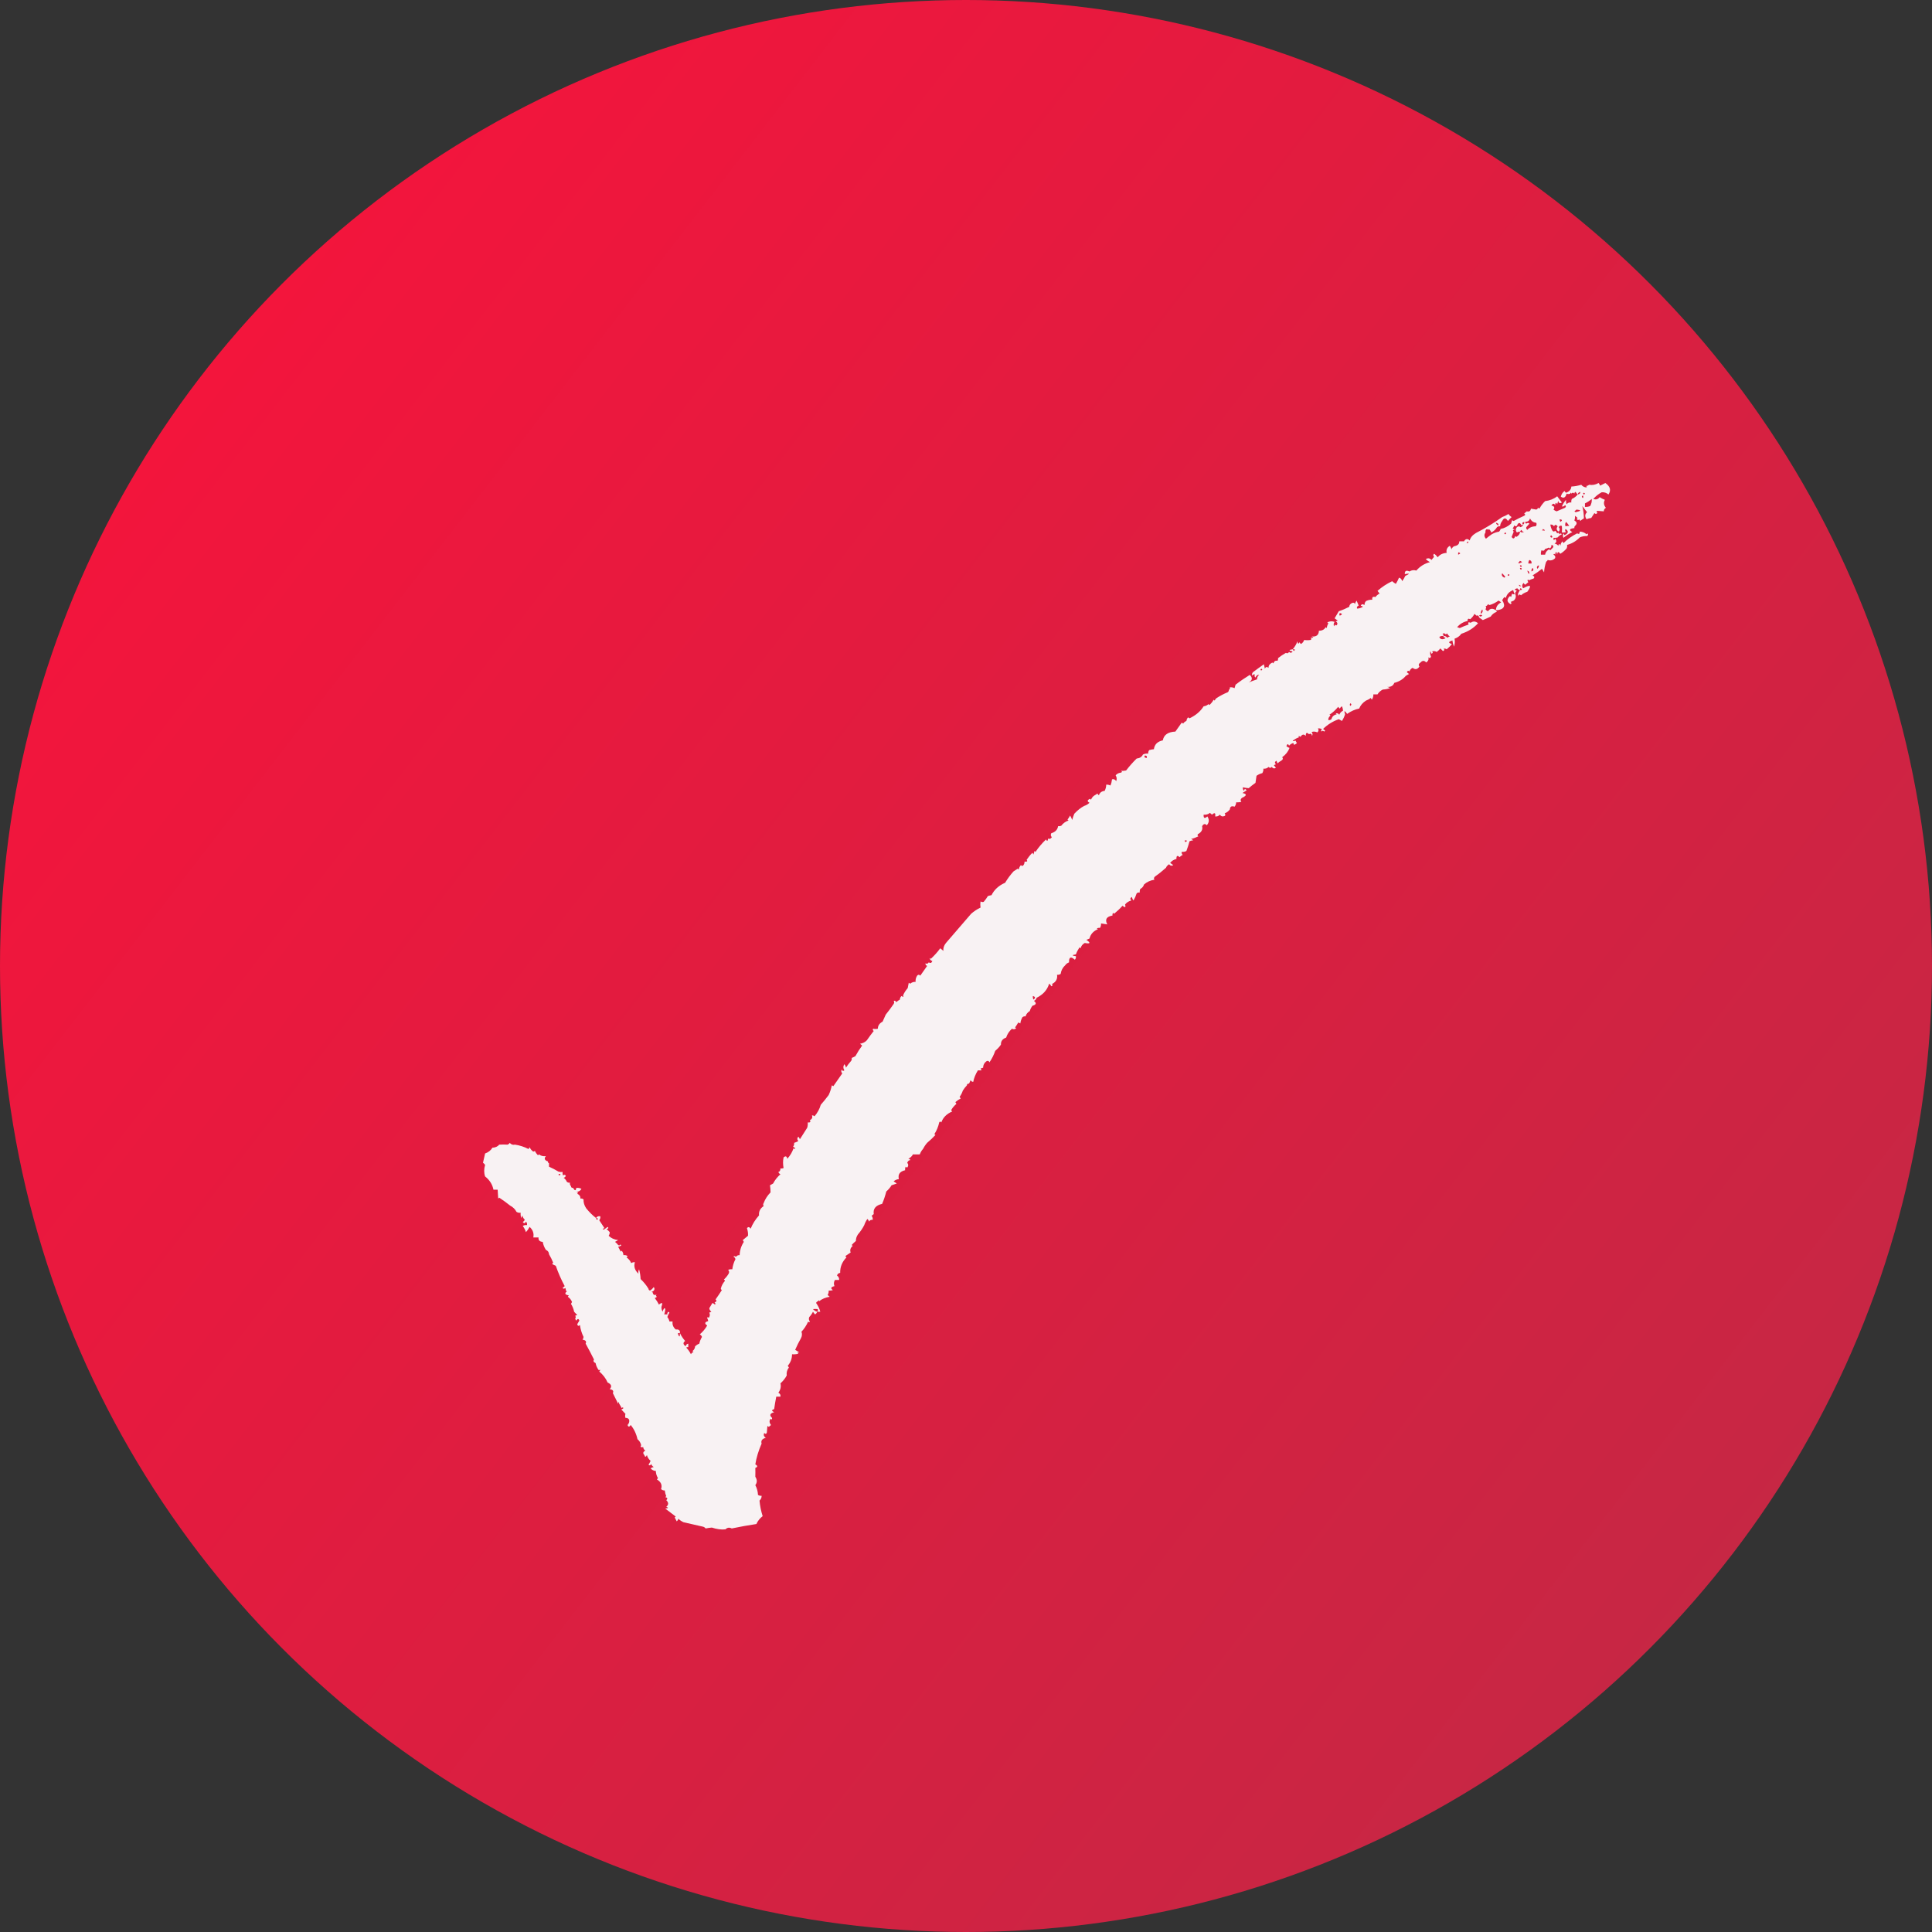
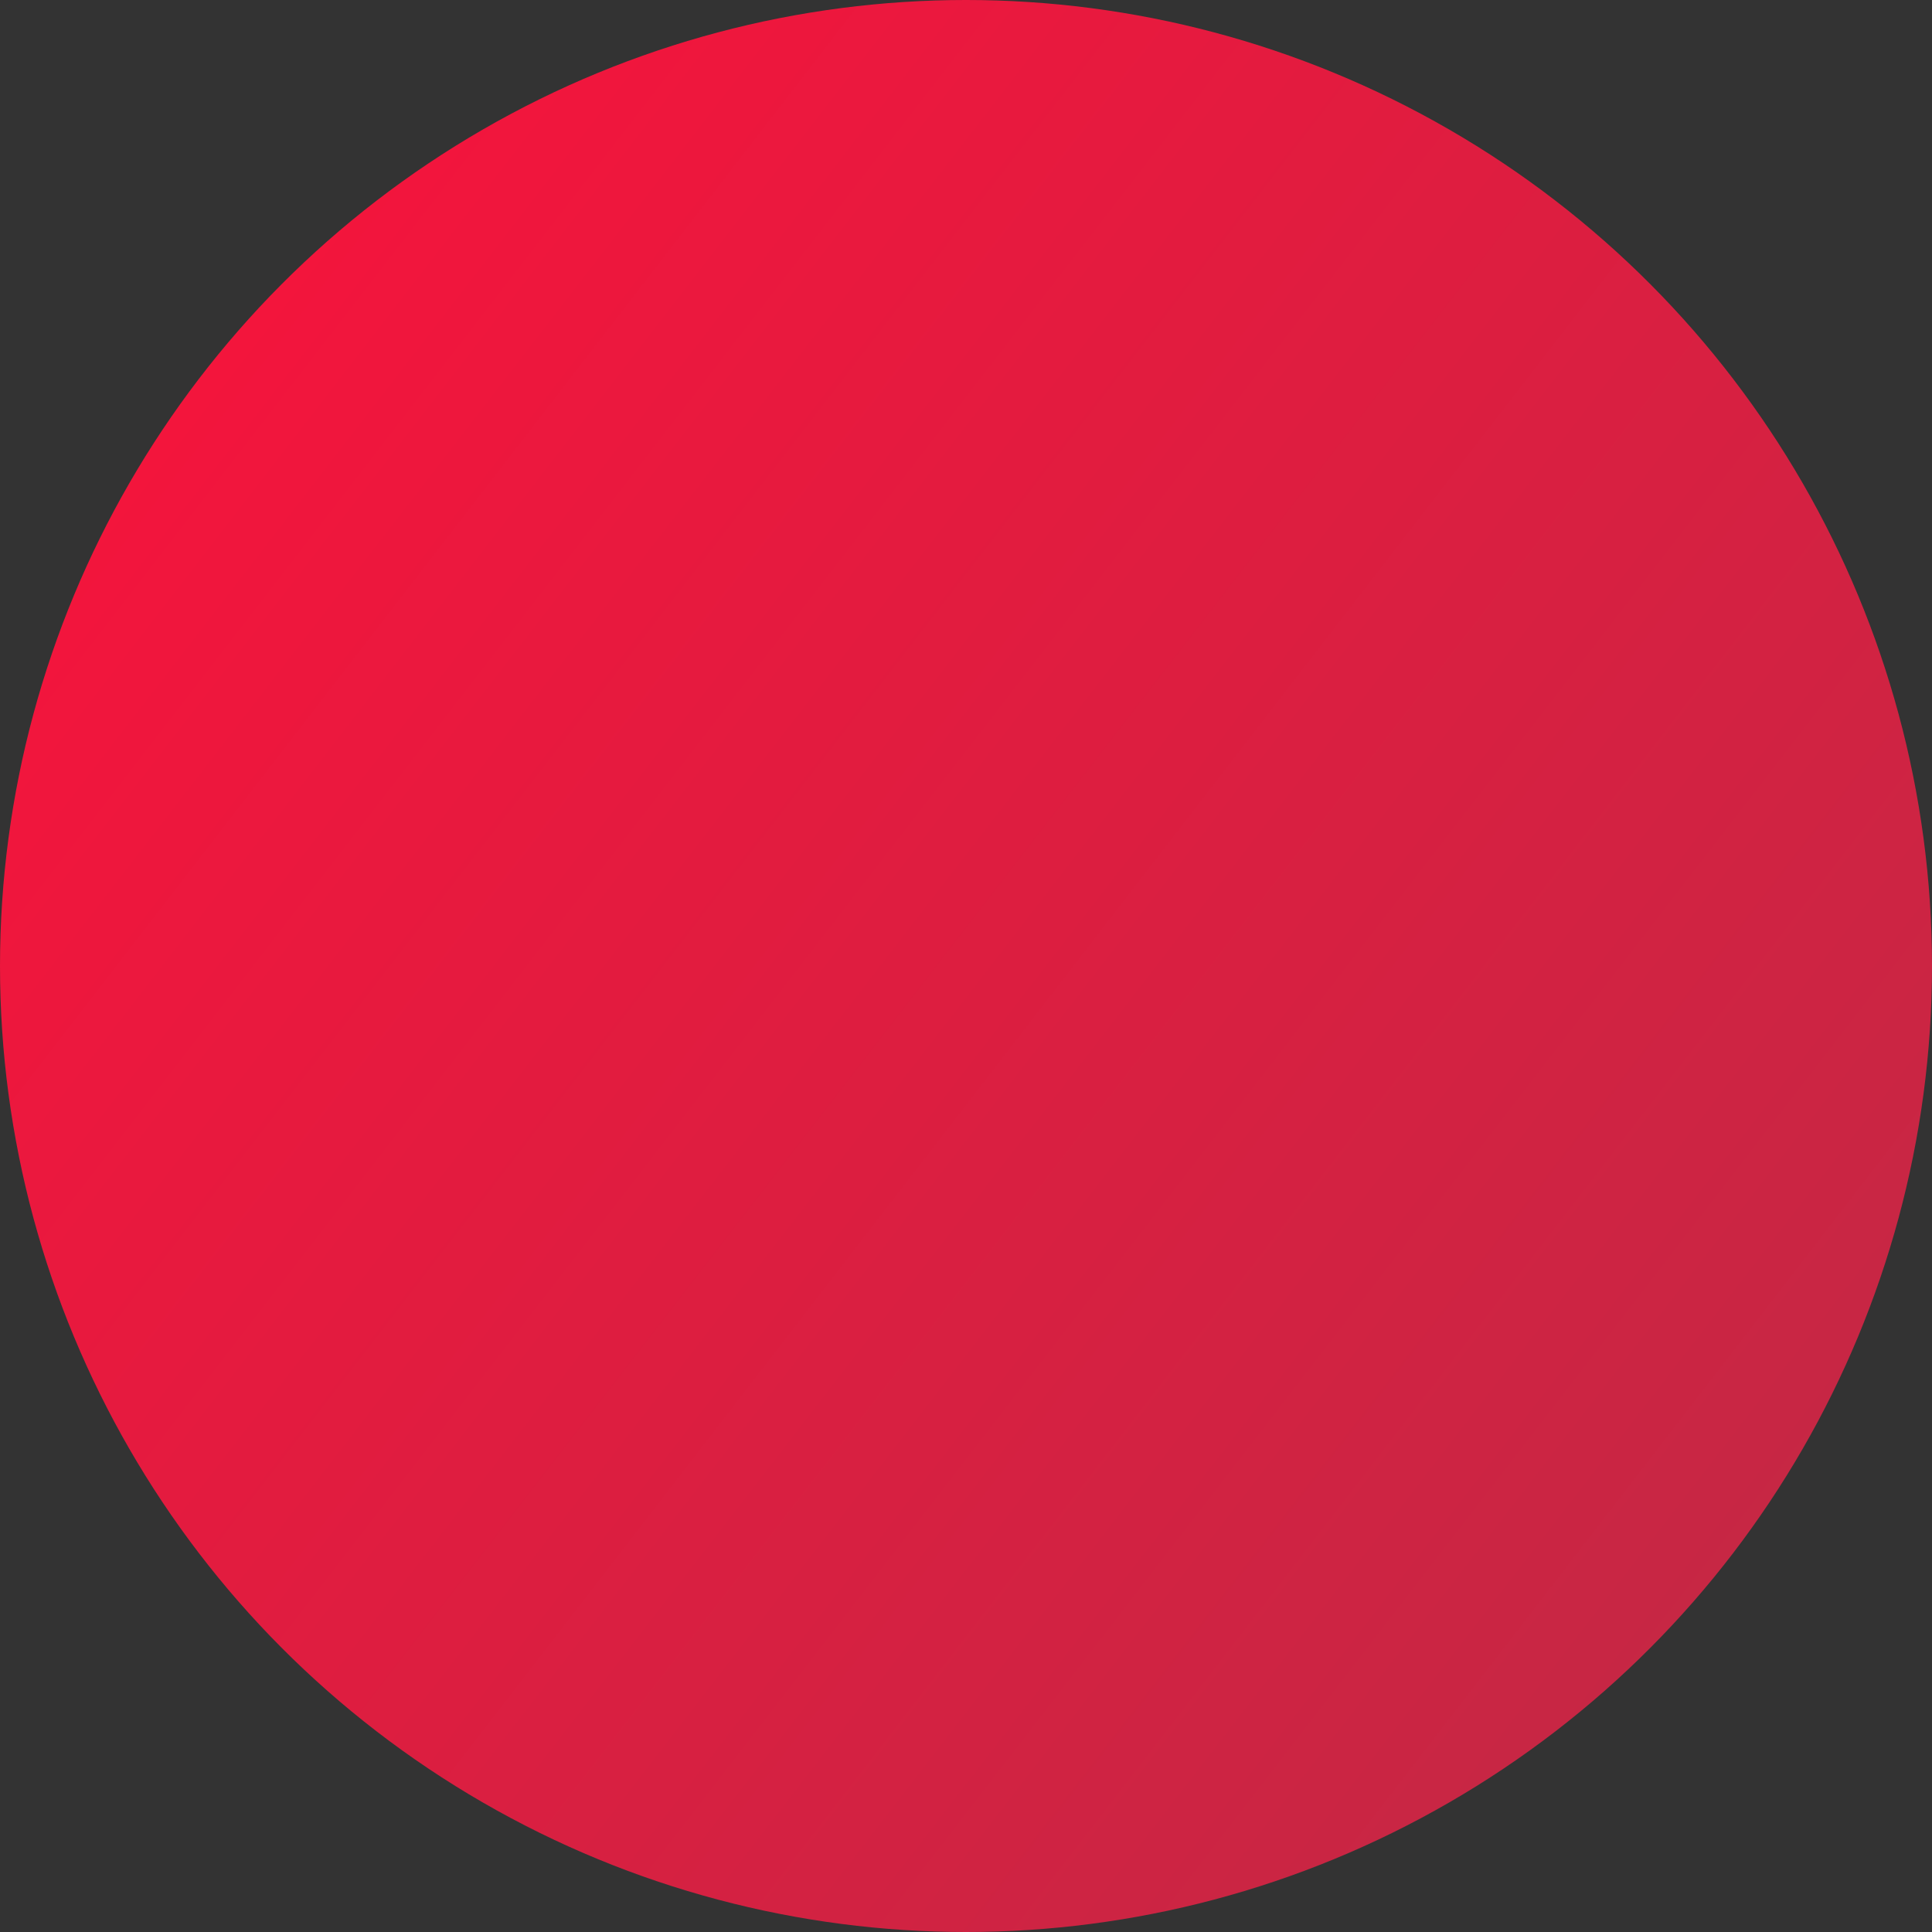
<svg xmlns="http://www.w3.org/2000/svg" width="24" height="24" viewBox="0 0 24 24" fill="none">
  <rect x="0" y="0" width="24" height="24" fill="#333333" stroke="none" />
  <circle cx="12" cy="12" r="12" fill="url(#paint0_linear_229_2813)" />
-   <path fill-rule="evenodd" clip-rule="evenodd" d="M19.572 6.527C19.56 6.535 19.555 6.546 19.558 6.56C19.495 6.567 19.486 6.583 19.532 6.61C19.492 6.629 19.455 6.653 19.422 6.681C19.413 6.663 19.413 6.645 19.422 6.626C19.426 6.634 19.431 6.641 19.435 6.648C19.485 6.625 19.489 6.599 19.448 6.571C19.439 6.585 19.441 6.598 19.454 6.61C19.438 6.615 19.42 6.617 19.402 6.615C19.405 6.586 19.405 6.558 19.402 6.533C19.383 6.526 19.37 6.532 19.363 6.549C19.379 6.568 19.379 6.586 19.363 6.604C19.334 6.587 19.33 6.565 19.35 6.538C19.33 6.514 19.315 6.514 19.305 6.538C19.296 6.522 19.28 6.515 19.259 6.516C19.262 6.543 19.271 6.569 19.285 6.593C19.297 6.606 19.308 6.606 19.318 6.593C19.33 6.602 19.338 6.613 19.344 6.626C19.357 6.614 19.366 6.617 19.37 6.637C19.381 6.624 19.392 6.624 19.402 6.637C19.381 6.646 19.363 6.659 19.35 6.676C19.334 6.681 19.316 6.683 19.298 6.681C19.297 6.715 19.304 6.719 19.318 6.692C19.34 6.716 19.338 6.737 19.311 6.753C19.332 6.756 19.347 6.765 19.357 6.78C19.366 6.751 19.374 6.751 19.383 6.78C19.386 6.759 19.394 6.741 19.409 6.725C19.413 6.733 19.418 6.74 19.422 6.747C19.47 6.699 19.526 6.659 19.591 6.626C19.615 6.638 19.625 6.631 19.624 6.604C19.657 6.605 19.686 6.616 19.708 6.637C19.712 6.634 19.717 6.63 19.721 6.626C19.731 6.639 19.729 6.65 19.715 6.659C19.683 6.658 19.653 6.663 19.624 6.676C19.581 6.721 19.529 6.752 19.467 6.769C19.47 6.784 19.467 6.799 19.461 6.813C19.439 6.839 19.413 6.861 19.383 6.879C19.36 6.849 19.347 6.852 19.344 6.89C19.335 6.846 19.326 6.846 19.318 6.89C19.309 6.877 19.303 6.877 19.298 6.89C19.318 6.901 19.325 6.916 19.318 6.934C19.292 6.96 19.262 6.968 19.227 6.956C19.223 6.965 19.216 6.972 19.207 6.978C19.192 7.023 19.183 7.067 19.181 7.11C19.172 7.095 19.164 7.08 19.155 7.066C19.118 7.096 19.079 7.123 19.038 7.148C19.061 7.159 19.065 7.172 19.051 7.187C19.031 7.193 19.011 7.2 18.992 7.209C18.988 7.205 18.984 7.201 18.98 7.198C18.973 7.209 18.975 7.22 18.986 7.231C18.973 7.242 18.96 7.253 18.947 7.264C18.938 7.258 18.931 7.25 18.927 7.242C18.906 7.262 18.904 7.284 18.921 7.308C19.014 7.257 19.031 7.271 18.973 7.351C18.942 7.361 18.916 7.375 18.895 7.395C18.878 7.38 18.866 7.384 18.862 7.406C18.86 7.397 18.858 7.388 18.856 7.379C18.863 7.361 18.872 7.345 18.882 7.33C18.865 7.326 18.854 7.319 18.849 7.308C18.811 7.316 18.809 7.327 18.843 7.34C18.821 7.354 18.817 7.375 18.83 7.401C18.831 7.425 18.823 7.445 18.804 7.461C18.791 7.467 18.778 7.472 18.765 7.478C18.78 7.488 18.78 7.497 18.765 7.505C18.722 7.481 18.716 7.452 18.745 7.417C18.754 7.403 18.763 7.403 18.771 7.417C18.776 7.403 18.78 7.388 18.784 7.373C18.794 7.384 18.805 7.386 18.817 7.379C18.807 7.364 18.801 7.347 18.797 7.33C18.747 7.35 18.717 7.383 18.706 7.428C18.701 7.423 18.694 7.42 18.687 7.417C18.677 7.43 18.668 7.443 18.661 7.456C18.709 7.531 18.683 7.573 18.583 7.582C18.584 7.589 18.588 7.594 18.596 7.599C18.561 7.611 18.535 7.632 18.518 7.659C18.486 7.675 18.453 7.689 18.42 7.703C18.405 7.692 18.39 7.681 18.374 7.67C18.37 7.648 18.359 7.641 18.342 7.648C18.333 7.641 18.325 7.633 18.316 7.626C18.304 7.651 18.286 7.673 18.264 7.692C18.24 7.68 18.229 7.687 18.231 7.714C18.178 7.725 18.135 7.751 18.101 7.791C18.112 7.795 18.123 7.798 18.134 7.802C18.169 7.785 18.206 7.771 18.244 7.758C18.231 7.732 18.24 7.725 18.27 7.736C18.299 7.714 18.33 7.716 18.361 7.742C18.307 7.802 18.238 7.846 18.153 7.873C18.133 7.902 18.105 7.922 18.069 7.934C18.075 7.967 18.073 8 18.062 8.033C18.052 8.008 18.045 7.982 18.043 7.956C17.99 7.972 17.988 7.986 18.036 8C18.018 8.024 17.996 8.046 17.971 8.066C17.959 8.057 17.946 8.055 17.932 8.06C17.947 8.07 17.945 8.079 17.925 8.088C17.915 8.077 17.904 8.066 17.893 8.055C17.88 8.071 17.865 8.086 17.847 8.099C17.829 8.087 17.81 8.085 17.789 8.093C17.804 8.103 17.802 8.112 17.782 8.121C17.778 8.11 17.774 8.099 17.769 8.088C17.763 8.11 17.765 8.132 17.776 8.154C17.772 8.176 17.761 8.18 17.743 8.165C17.751 8.189 17.743 8.211 17.717 8.23C17.694 8.203 17.67 8.203 17.646 8.23C17.623 8.245 17.618 8.261 17.633 8.28C17.608 8.316 17.58 8.322 17.548 8.296C17.528 8.306 17.515 8.321 17.509 8.34C17.494 8.328 17.484 8.332 17.477 8.351C17.485 8.359 17.494 8.366 17.503 8.373C17.488 8.381 17.475 8.388 17.464 8.395C17.429 8.438 17.381 8.467 17.32 8.483C17.307 8.52 17.276 8.536 17.229 8.533C17.244 8.535 17.257 8.541 17.268 8.549C17.239 8.558 17.209 8.564 17.177 8.566C17.148 8.581 17.126 8.601 17.112 8.626C17.095 8.626 17.078 8.626 17.06 8.626C17.062 8.65 17.055 8.672 17.041 8.692C17.036 8.685 17.032 8.677 17.028 8.67C17.011 8.684 16.991 8.695 16.969 8.703C16.929 8.728 16.901 8.761 16.884 8.802C16.833 8.812 16.783 8.834 16.735 8.868C16.701 8.823 16.693 8.824 16.709 8.873C16.7 8.902 16.687 8.93 16.67 8.956C16.657 8.948 16.644 8.941 16.631 8.934C16.555 8.961 16.49 9.002 16.436 9.055C16.444 9.062 16.453 9.069 16.462 9.077C16.457 9.08 16.453 9.084 16.449 9.088C16.436 9.075 16.426 9.075 16.416 9.088C16.408 9.077 16.41 9.068 16.423 9.06C16.406 9.049 16.389 9.046 16.371 9.049C16.384 9.066 16.382 9.082 16.364 9.098C16.342 9.087 16.318 9.085 16.293 9.093C16.306 9.108 16.308 9.125 16.299 9.142C16.295 9.116 16.282 9.109 16.26 9.12C16.233 9.094 16.22 9.101 16.221 9.142C16.197 9.117 16.175 9.121 16.156 9.153C16.132 9.139 16.125 9.141 16.136 9.159C16.107 9.169 16.081 9.184 16.058 9.203C16.071 9.21 16.081 9.208 16.091 9.197C16.097 9.209 16.104 9.22 16.11 9.23C16.101 9.242 16.088 9.249 16.071 9.252C16.073 9.244 16.071 9.237 16.065 9.23C16.043 9.237 16.026 9.248 16.013 9.263C16.002 9.237 15.991 9.239 15.98 9.269C15.991 9.279 16.004 9.286 16.019 9.291C16.002 9.336 15.972 9.375 15.928 9.406C15.941 9.422 15.937 9.437 15.915 9.45C15.898 9.459 15.883 9.47 15.87 9.483C15.865 9.472 15.861 9.461 15.857 9.45C15.834 9.463 15.832 9.477 15.85 9.494C15.841 9.498 15.833 9.501 15.824 9.505C15.833 9.516 15.841 9.527 15.85 9.538C15.83 9.55 15.813 9.547 15.798 9.527C15.785 9.542 15.772 9.542 15.759 9.527C15.742 9.544 15.72 9.551 15.694 9.549C15.696 9.568 15.691 9.587 15.681 9.604C15.654 9.611 15.63 9.622 15.609 9.637C15.605 9.666 15.601 9.695 15.596 9.725C15.566 9.746 15.538 9.768 15.512 9.791C15.487 9.789 15.463 9.786 15.44 9.78C15.436 9.795 15.441 9.81 15.453 9.824C15.459 9.797 15.47 9.795 15.486 9.818C15.468 9.829 15.451 9.84 15.434 9.851C15.492 9.863 15.49 9.883 15.427 9.912C15.409 9.928 15.407 9.944 15.421 9.961C15.399 9.966 15.378 9.968 15.356 9.967C15.356 9.986 15.349 10.005 15.336 10.021C15.3 10.008 15.28 10.019 15.278 10.054C15.263 10.076 15.241 10.093 15.213 10.104C15.23 10.127 15.221 10.14 15.187 10.142C15.171 10.139 15.161 10.132 15.154 10.12C15.139 10.137 15.12 10.145 15.095 10.142C15.103 10.098 15.089 10.09 15.056 10.12C15.048 10.113 15.039 10.106 15.03 10.098C15.009 10.116 14.983 10.123 14.952 10.12C14.949 10.165 14.965 10.172 14.998 10.142C15.024 10.18 15.022 10.217 14.991 10.252C14.971 10.229 14.952 10.232 14.933 10.263C14.943 10.305 14.926 10.338 14.881 10.362C14.873 10.373 14.875 10.382 14.887 10.389C14.858 10.403 14.828 10.415 14.796 10.422C14.807 10.426 14.815 10.431 14.822 10.439C14.809 10.44 14.793 10.443 14.777 10.45C14.766 10.491 14.753 10.531 14.738 10.571C14.72 10.581 14.7 10.584 14.679 10.582C14.677 10.596 14.681 10.609 14.692 10.62C14.677 10.627 14.664 10.636 14.653 10.648C14.626 10.622 14.613 10.63 14.614 10.67C14.582 10.678 14.556 10.694 14.536 10.719C14.549 10.728 14.562 10.738 14.575 10.747C14.555 10.759 14.537 10.755 14.523 10.736C14.504 10.748 14.491 10.762 14.484 10.78C14.441 10.818 14.396 10.855 14.347 10.889C14.333 10.903 14.331 10.916 14.341 10.928C14.29 10.936 14.246 10.956 14.211 10.988C14.204 11.012 14.189 11.03 14.165 11.043C14.159 11.057 14.156 11.072 14.159 11.087C14.143 11.085 14.13 11.088 14.12 11.098C14.11 11.129 14.097 11.158 14.081 11.186C14.07 11.174 14.064 11.159 14.061 11.142C14.038 11.155 14.036 11.169 14.054 11.186C14.021 11.195 13.995 11.211 13.976 11.236C13.988 11.273 13.977 11.279 13.944 11.252C13.913 11.287 13.878 11.32 13.84 11.351C13.835 11.347 13.831 11.344 13.827 11.34C13.82 11.35 13.818 11.361 13.82 11.373C13.745 11.386 13.723 11.422 13.755 11.483C13.729 11.479 13.703 11.476 13.677 11.472C13.679 11.492 13.675 11.51 13.664 11.527C13.65 11.525 13.637 11.527 13.625 11.532C13.629 11.536 13.634 11.54 13.638 11.543C13.581 11.567 13.547 11.606 13.534 11.659C13.521 11.664 13.508 11.67 13.495 11.675C13.552 11.714 13.545 11.727 13.475 11.714C13.447 11.73 13.43 11.752 13.423 11.78C13.419 11.776 13.415 11.772 13.41 11.768C13.391 11.797 13.376 11.826 13.365 11.856C13.313 11.864 13.313 11.871 13.365 11.878C13.368 11.895 13.364 11.909 13.352 11.922C13.302 11.878 13.278 11.889 13.28 11.955C13.26 11.963 13.245 11.973 13.235 11.988C13.201 12.019 13.182 12.055 13.176 12.098C13.163 12.107 13.148 12.111 13.131 12.109C13.139 12.16 13.118 12.199 13.066 12.225C13.081 12.235 13.078 12.244 13.059 12.252C13.054 12.239 13.045 12.228 13.033 12.219C13.01 12.297 12.958 12.355 12.877 12.395C12.873 12.412 12.862 12.425 12.844 12.433C12.879 12.461 12.873 12.481 12.825 12.494C12.81 12.515 12.799 12.537 12.792 12.56C12.765 12.576 12.747 12.598 12.74 12.626C12.725 12.623 12.712 12.627 12.701 12.636C12.687 12.661 12.678 12.687 12.675 12.713C12.667 12.71 12.658 12.706 12.649 12.702C12.637 12.723 12.624 12.743 12.61 12.763C12.614 12.767 12.619 12.77 12.623 12.774C12.605 12.788 12.588 12.79 12.571 12.779C12.536 12.811 12.512 12.847 12.499 12.889C12.454 12.905 12.432 12.934 12.434 12.977C12.414 13.006 12.39 13.031 12.363 13.054C12.346 13.104 12.322 13.152 12.291 13.197C12.286 13.181 12.275 13.175 12.259 13.18C12.228 13.201 12.213 13.229 12.213 13.263C12.201 13.268 12.191 13.271 12.181 13.274C12.185 13.281 12.189 13.288 12.194 13.296C12.177 13.297 12.162 13.297 12.148 13.296C12.118 13.344 12.099 13.392 12.09 13.439C12.073 13.438 12.063 13.431 12.057 13.417C12.052 13.432 12.045 13.447 12.038 13.461C12.02 13.461 12.011 13.468 12.011 13.483C11.992 13.503 11.975 13.524 11.96 13.549C11.952 13.575 11.939 13.601 11.921 13.625C11.925 13.633 11.929 13.64 11.934 13.647C11.909 13.659 11.887 13.674 11.868 13.691C11.873 13.699 11.877 13.706 11.881 13.713C11.854 13.735 11.832 13.761 11.816 13.79C11.819 13.797 11.823 13.802 11.829 13.807C11.761 13.836 11.715 13.881 11.693 13.944C11.684 13.929 11.675 13.929 11.667 13.944C11.656 13.994 11.637 14.042 11.608 14.087C11.61 14.094 11.614 14.097 11.621 14.098C11.59 14.132 11.555 14.165 11.517 14.197C11.496 14.221 11.479 14.247 11.465 14.274C11.448 14.293 11.435 14.315 11.426 14.34C11.398 14.341 11.37 14.341 11.341 14.34C11.329 14.363 11.309 14.382 11.283 14.395C11.295 14.394 11.304 14.4 11.309 14.411C11.292 14.411 11.279 14.422 11.27 14.444C11.286 14.464 11.286 14.484 11.27 14.504C11.262 14.502 11.256 14.498 11.25 14.493C11.244 14.508 11.242 14.522 11.244 14.537C11.178 14.552 11.152 14.589 11.166 14.647C11.141 14.65 11.119 14.659 11.101 14.675C11.114 14.684 11.127 14.693 11.14 14.702C11.118 14.71 11.096 14.717 11.075 14.724C11.058 14.753 11.036 14.778 11.01 14.801C10.996 14.855 10.979 14.907 10.958 14.955C10.879 14.973 10.844 15.015 10.854 15.081C10.845 15.089 10.836 15.096 10.828 15.103C10.839 15.118 10.843 15.135 10.841 15.153C10.819 15.151 10.804 15.159 10.795 15.175C10.792 15.162 10.785 15.151 10.775 15.142C10.758 15.166 10.745 15.192 10.736 15.219C10.716 15.258 10.69 15.297 10.658 15.334C10.64 15.36 10.632 15.387 10.632 15.416C10.614 15.431 10.596 15.447 10.58 15.466C10.585 15.469 10.589 15.473 10.593 15.477C10.564 15.501 10.556 15.528 10.567 15.559C10.546 15.574 10.524 15.589 10.502 15.603C10.505 15.61 10.509 15.615 10.515 15.62C10.461 15.675 10.435 15.739 10.437 15.812C10.416 15.815 10.403 15.826 10.398 15.845C10.418 15.86 10.426 15.878 10.424 15.9C10.407 15.9 10.389 15.9 10.372 15.9C10.357 15.925 10.355 15.951 10.366 15.977C10.321 15.987 10.315 16.004 10.346 16.026C10.329 16.032 10.312 16.033 10.294 16.032C10.296 16.051 10.291 16.069 10.281 16.087C10.29 16.094 10.298 16.101 10.307 16.109C10.256 16.117 10.213 16.135 10.177 16.163C10.172 16.149 10.168 16.149 10.164 16.163C10.151 16.167 10.142 16.174 10.138 16.186C10.162 16.22 10.18 16.256 10.19 16.295C10.177 16.295 10.164 16.295 10.151 16.295C10.147 16.309 10.139 16.32 10.125 16.328C10.116 16.319 10.108 16.308 10.099 16.295C10.087 16.319 10.072 16.341 10.053 16.361C10.045 16.38 10.047 16.399 10.06 16.416C10.055 16.429 10.049 16.429 10.04 16.416C10.016 16.468 9.988 16.51 9.956 16.543C9.966 16.569 9.964 16.597 9.949 16.625C9.923 16.671 9.899 16.719 9.878 16.768C9.896 16.779 9.913 16.79 9.93 16.801C9.905 16.8 9.901 16.805 9.917 16.817C9.891 16.823 9.865 16.825 9.839 16.823C9.839 16.876 9.822 16.924 9.786 16.966C9.791 16.973 9.795 16.98 9.8 16.988C9.777 17.017 9.768 17.05 9.773 17.087C9.755 17.121 9.729 17.154 9.695 17.185C9.705 17.226 9.696 17.264 9.669 17.301C9.69 17.312 9.699 17.329 9.695 17.35C9.678 17.35 9.661 17.35 9.643 17.35C9.633 17.401 9.624 17.453 9.617 17.504C9.583 17.515 9.583 17.527 9.617 17.543C9.564 17.557 9.555 17.581 9.591 17.614C9.592 17.634 9.585 17.638 9.572 17.625C9.554 17.649 9.556 17.675 9.578 17.702C9.569 17.709 9.56 17.717 9.552 17.724C9.544 17.723 9.538 17.719 9.533 17.713C9.531 17.742 9.529 17.769 9.526 17.795C9.52 17.815 9.509 17.817 9.494 17.801C9.482 17.825 9.489 17.846 9.513 17.861C9.467 17.873 9.45 17.897 9.461 17.933C9.422 18.021 9.396 18.108 9.383 18.191C9.414 18.208 9.414 18.223 9.383 18.235C9.384 18.271 9.384 18.307 9.383 18.345C9.407 18.382 9.407 18.416 9.383 18.449C9.403 18.487 9.414 18.527 9.416 18.57C9.429 18.579 9.444 18.583 9.461 18.581C9.462 18.604 9.453 18.624 9.435 18.641C9.441 18.708 9.454 18.772 9.474 18.834C9.439 18.861 9.413 18.894 9.396 18.932C9.299 18.946 9.197 18.965 9.09 18.987C9.061 18.972 9.035 18.975 9.012 18.998C8.96 19.004 8.903 18.996 8.843 18.976C8.817 18.978 8.791 18.982 8.765 18.987C8.758 18.976 8.747 18.969 8.733 18.965C8.653 18.947 8.573 18.928 8.492 18.91C8.467 18.899 8.445 18.884 8.427 18.866C8.424 18.879 8.417 18.89 8.407 18.899C8.398 18.883 8.389 18.867 8.381 18.85C8.386 18.846 8.39 18.843 8.394 18.839C8.351 18.806 8.307 18.773 8.264 18.74C8.304 18.736 8.308 18.729 8.277 18.718C8.307 18.693 8.307 18.665 8.277 18.636C8.297 18.617 8.293 18.605 8.264 18.597C8.268 18.594 8.273 18.59 8.277 18.586C8.267 18.564 8.261 18.54 8.258 18.515C8.241 18.516 8.226 18.511 8.212 18.498C8.229 18.448 8.211 18.408 8.16 18.378C8.166 18.373 8.17 18.367 8.173 18.361C8.156 18.333 8.148 18.304 8.147 18.273C8.12 18.271 8.098 18.26 8.082 18.24C8.093 18.232 8.106 18.227 8.121 18.224C8.105 18.214 8.094 18.201 8.088 18.185C8.081 18.205 8.071 18.208 8.056 18.196C8.066 18.18 8.075 18.164 8.082 18.147C8.059 18.128 8.043 18.104 8.036 18.075C8.023 18.103 8.013 18.103 8.004 18.075C7.983 18.052 7.988 18.034 8.017 18.02C7.999 18.009 7.991 17.994 7.991 17.977C7.959 17.981 7.95 17.973 7.965 17.954C7.959 17.924 7.944 17.899 7.919 17.878C7.904 17.81 7.876 17.752 7.835 17.702C7.818 17.728 7.805 17.728 7.796 17.702C7.814 17.682 7.821 17.66 7.815 17.636C7.806 17.62 7.791 17.612 7.77 17.614C7.764 17.595 7.764 17.579 7.77 17.564C7.752 17.546 7.735 17.528 7.718 17.509C7.728 17.506 7.737 17.501 7.744 17.493C7.739 17.48 7.733 17.48 7.724 17.493C7.714 17.473 7.703 17.455 7.692 17.438C7.687 17.409 7.683 17.409 7.679 17.438C7.657 17.395 7.636 17.351 7.613 17.306C7.626 17.279 7.613 17.262 7.574 17.257C7.604 17.224 7.596 17.196 7.548 17.174C7.525 17.121 7.49 17.076 7.444 17.037C7.462 17.017 7.46 17.011 7.438 17.021C7.418 16.994 7.404 16.964 7.399 16.933C7.373 16.921 7.367 16.907 7.379 16.889C7.346 16.822 7.311 16.756 7.275 16.691C7.288 16.664 7.275 16.647 7.236 16.642C7.244 16.632 7.248 16.621 7.249 16.608C7.226 16.561 7.211 16.511 7.204 16.46C7.186 16.476 7.175 16.472 7.171 16.449C7.18 16.435 7.188 16.42 7.197 16.405C7.188 16.379 7.175 16.379 7.158 16.405C7.154 16.398 7.149 16.391 7.145 16.383C7.154 16.368 7.154 16.355 7.145 16.345C7.154 16.341 7.162 16.337 7.171 16.334C7.157 16.322 7.144 16.309 7.132 16.295C7.125 16.26 7.112 16.227 7.093 16.197C7.097 16.189 7.102 16.182 7.106 16.174C7.096 16.148 7.079 16.126 7.054 16.109C7.057 16.102 7.061 16.097 7.067 16.092C7.019 16.084 7.01 16.067 7.041 16.043C7.039 16.036 7.035 16.032 7.028 16.032C7.03 16.02 7.028 16.009 7.021 15.999C7.01 16.012 6.999 16.012 6.989 15.999C6.998 15.991 7.006 15.984 7.015 15.977C6.971 15.895 6.934 15.81 6.904 15.724C6.889 15.718 6.873 15.71 6.859 15.702C6.862 15.696 6.866 15.69 6.872 15.686C6.857 15.649 6.84 15.614 6.82 15.581C6.819 15.555 6.806 15.537 6.781 15.526C6.761 15.495 6.748 15.462 6.742 15.427C6.703 15.425 6.686 15.406 6.69 15.372C6.668 15.372 6.646 15.372 6.625 15.372C6.635 15.321 6.619 15.277 6.579 15.241C6.567 15.264 6.552 15.286 6.533 15.306C6.525 15.279 6.512 15.253 6.494 15.23C6.51 15.219 6.527 15.216 6.546 15.219C6.55 15.202 6.546 15.188 6.533 15.175C6.523 15.199 6.51 15.201 6.494 15.18C6.506 15.173 6.514 15.163 6.52 15.153C6.503 15.137 6.493 15.119 6.488 15.098C6.484 15.109 6.479 15.12 6.475 15.131C6.468 15.109 6.466 15.087 6.468 15.065C6.449 15.068 6.432 15.064 6.416 15.054C6.399 15.021 6.373 14.995 6.338 14.977C6.296 14.943 6.25 14.91 6.202 14.878C6.197 14.882 6.193 14.885 6.189 14.889C6.187 14.855 6.184 14.818 6.182 14.779C6.165 14.779 6.147 14.779 6.13 14.779C6.117 14.714 6.083 14.659 6.026 14.614C6.011 14.57 6.011 14.522 6.026 14.471C6.02 14.461 6.011 14.452 6 14.444C6.009 14.406 6.018 14.367 6.026 14.329C6.067 14.314 6.097 14.291 6.117 14.257C6.153 14.256 6.181 14.244 6.202 14.219C6.236 14.217 6.27 14.217 6.306 14.219C6.318 14.214 6.327 14.207 6.332 14.197C6.351 14.218 6.372 14.225 6.397 14.219C6.457 14.228 6.514 14.247 6.566 14.274C6.57 14.266 6.575 14.259 6.579 14.252C6.587 14.268 6.597 14.283 6.612 14.296C6.624 14.308 6.634 14.308 6.644 14.296C6.653 14.316 6.666 14.334 6.683 14.351C6.687 14.347 6.692 14.343 6.696 14.34C6.719 14.359 6.747 14.366 6.781 14.362C6.756 14.392 6.765 14.414 6.807 14.428C6.805 14.438 6.809 14.446 6.82 14.45C6.82 14.464 6.82 14.479 6.82 14.493C6.86 14.511 6.899 14.531 6.937 14.554C6.954 14.559 6.971 14.561 6.989 14.559C6.987 14.574 6.989 14.589 6.995 14.603C7.005 14.591 7.016 14.591 7.028 14.603C7.027 14.617 7.018 14.626 7.002 14.631C7.02 14.644 7.033 14.661 7.041 14.68C7.052 14.69 7.065 14.694 7.08 14.691C7.077 14.709 7.081 14.723 7.093 14.735C7.093 14.75 7.102 14.757 7.119 14.757C7.141 14.795 7.154 14.795 7.158 14.757C7.181 14.754 7.203 14.758 7.223 14.768C7.211 14.792 7.189 14.804 7.158 14.807C7.181 14.81 7.186 14.817 7.171 14.829C7.199 14.842 7.212 14.863 7.21 14.889C7.225 14.887 7.238 14.89 7.249 14.9C7.247 14.937 7.258 14.974 7.282 15.01C7.322 15.059 7.363 15.1 7.405 15.131C7.414 15.112 7.432 15.105 7.457 15.109C7.46 15.127 7.456 15.143 7.444 15.158C7.466 15.191 7.488 15.224 7.509 15.257C7.482 15.263 7.48 15.269 7.503 15.274C7.518 15.262 7.533 15.252 7.548 15.241C7.563 15.253 7.558 15.262 7.535 15.268C7.55 15.281 7.563 15.293 7.574 15.306C7.575 15.322 7.571 15.337 7.561 15.351C7.591 15.381 7.63 15.399 7.679 15.405C7.666 15.413 7.653 15.42 7.64 15.427C7.655 15.439 7.668 15.451 7.679 15.466C7.691 15.473 7.699 15.472 7.705 15.46C7.712 15.461 7.716 15.465 7.718 15.471C7.706 15.48 7.693 15.485 7.679 15.488C7.689 15.508 7.7 15.528 7.711 15.548C7.715 15.545 7.72 15.541 7.724 15.537C7.737 15.554 7.744 15.572 7.744 15.592C7.763 15.589 7.78 15.593 7.796 15.603C7.793 15.61 7.789 15.615 7.783 15.62C7.81 15.639 7.83 15.662 7.841 15.691C7.854 15.682 7.87 15.678 7.887 15.68C7.87 15.734 7.886 15.781 7.932 15.823C7.927 15.804 7.929 15.786 7.939 15.768C7.95 15.808 7.956 15.848 7.958 15.889C7.998 15.927 8.03 15.967 8.056 16.01C8.056 16.021 8.062 16.028 8.075 16.032C8.094 16.02 8.109 16.005 8.121 15.988C8.136 16.009 8.132 16.028 8.108 16.043C8.091 16.046 8.091 16.05 8.108 16.054C8.112 16.085 8.129 16.094 8.16 16.081C8.145 16.089 8.145 16.098 8.16 16.109C8.153 16.116 8.144 16.122 8.134 16.125C8.155 16.152 8.172 16.179 8.186 16.207C8.184 16.217 8.189 16.224 8.199 16.23C8.208 16.221 8.217 16.214 8.225 16.207C8.212 16.236 8.214 16.265 8.232 16.295C8.234 16.28 8.241 16.265 8.251 16.251C8.255 16.253 8.26 16.255 8.264 16.257C8.264 16.279 8.26 16.302 8.251 16.328C8.264 16.328 8.277 16.328 8.29 16.328C8.287 16.315 8.292 16.304 8.303 16.295C8.307 16.299 8.312 16.303 8.316 16.306C8.304 16.323 8.295 16.342 8.29 16.361C8.304 16.378 8.312 16.397 8.316 16.416C8.329 16.416 8.342 16.416 8.355 16.416C8.35 16.456 8.363 16.488 8.394 16.515C8.392 16.526 8.396 16.533 8.407 16.537C8.412 16.53 8.416 16.523 8.42 16.515C8.442 16.523 8.451 16.537 8.446 16.559C8.462 16.594 8.484 16.627 8.511 16.658C8.482 16.68 8.484 16.701 8.518 16.724C8.521 16.706 8.532 16.695 8.55 16.691C8.55 16.706 8.55 16.72 8.55 16.735C8.541 16.733 8.532 16.735 8.524 16.74C8.549 16.765 8.568 16.793 8.583 16.823C8.589 16.81 8.6 16.801 8.615 16.795C8.611 16.792 8.607 16.788 8.602 16.784C8.623 16.768 8.633 16.748 8.635 16.724C8.65 16.71 8.667 16.699 8.687 16.691C8.693 16.662 8.704 16.635 8.72 16.608C8.716 16.595 8.707 16.584 8.693 16.576C8.731 16.544 8.761 16.507 8.785 16.466C8.749 16.442 8.753 16.423 8.798 16.411C8.795 16.398 8.791 16.386 8.785 16.372C8.789 16.359 8.796 16.359 8.804 16.372C8.82 16.35 8.822 16.328 8.811 16.306C8.819 16.303 8.828 16.299 8.837 16.295C8.822 16.283 8.813 16.269 8.811 16.251C8.824 16.23 8.837 16.207 8.85 16.186C8.862 16.191 8.873 16.198 8.882 16.207C8.89 16.197 8.888 16.188 8.876 16.18C8.902 16.17 8.906 16.157 8.889 16.142C8.916 16.104 8.942 16.066 8.967 16.026C8.961 16.022 8.956 16.016 8.954 16.01C8.962 15.973 8.98 15.94 9.006 15.911C9.003 15.904 8.999 15.899 8.993 15.894C9.014 15.875 9.034 15.852 9.051 15.823C9.061 15.805 9.059 15.789 9.045 15.774C9.062 15.768 9.079 15.766 9.097 15.768C9.102 15.724 9.115 15.682 9.136 15.642C9.133 15.628 9.124 15.617 9.11 15.609C9.122 15.602 9.133 15.604 9.142 15.614C9.152 15.598 9.167 15.591 9.188 15.592C9.19 15.533 9.207 15.478 9.24 15.427C9.236 15.42 9.231 15.413 9.227 15.405C9.249 15.387 9.271 15.368 9.292 15.351C9.294 15.321 9.29 15.29 9.279 15.257C9.294 15.238 9.309 15.24 9.325 15.263C9.349 15.203 9.384 15.148 9.429 15.098C9.424 15.05 9.443 15.011 9.487 14.982C9.478 14.972 9.478 14.959 9.487 14.944C9.505 14.896 9.533 14.852 9.572 14.812C9.572 14.781 9.569 14.751 9.565 14.724C9.578 14.717 9.591 14.71 9.604 14.702C9.626 14.659 9.657 14.62 9.695 14.587C9.682 14.581 9.674 14.572 9.669 14.559C9.687 14.554 9.695 14.539 9.695 14.515C9.709 14.517 9.722 14.515 9.734 14.51C9.725 14.464 9.725 14.42 9.734 14.378C9.759 14.356 9.774 14.362 9.78 14.395C9.816 14.355 9.842 14.311 9.858 14.263C9.867 14.276 9.873 14.276 9.878 14.263C9.871 14.255 9.862 14.25 9.852 14.246C9.863 14.231 9.867 14.215 9.865 14.197C9.883 14.192 9.9 14.184 9.917 14.175C9.901 14.156 9.901 14.138 9.917 14.12C9.926 14.13 9.933 14.14 9.936 14.153C9.966 14.105 9.997 14.057 10.027 14.01C10.034 13.988 10.036 13.966 10.034 13.944C10.066 13.946 10.074 13.937 10.06 13.917C10.089 13.9 10.097 13.88 10.086 13.856C10.099 13.855 10.11 13.859 10.118 13.867C10.155 13.824 10.181 13.776 10.196 13.724C10.23 13.685 10.263 13.645 10.294 13.603C10.312 13.565 10.325 13.524 10.333 13.483C10.341 13.485 10.347 13.489 10.352 13.493C10.389 13.441 10.426 13.387 10.463 13.334C10.449 13.319 10.447 13.303 10.457 13.285C10.464 13.304 10.474 13.308 10.489 13.296C10.473 13.27 10.473 13.245 10.489 13.219C10.499 13.232 10.506 13.247 10.509 13.263C10.526 13.236 10.545 13.21 10.567 13.186C10.579 13.174 10.584 13.159 10.58 13.142C10.596 13.136 10.611 13.129 10.626 13.12C10.651 13.074 10.679 13.03 10.71 12.988C10.702 12.981 10.693 12.973 10.684 12.966C10.719 12.96 10.747 12.946 10.769 12.922C10.795 12.883 10.824 12.845 10.854 12.807C10.841 12.799 10.839 12.79 10.847 12.779C10.864 12.784 10.883 12.784 10.905 12.779C10.905 12.741 10.925 12.712 10.964 12.691C10.977 12.662 10.99 12.633 11.003 12.604C11.038 12.561 11.07 12.517 11.101 12.472C11.11 12.457 11.11 12.444 11.101 12.433C11.117 12.428 11.128 12.434 11.133 12.45C11.147 12.437 11.162 12.426 11.179 12.417C11.179 12.4 11.186 12.386 11.198 12.373C11.222 12.387 11.229 12.386 11.218 12.367C11.229 12.337 11.249 12.306 11.276 12.274C11.281 12.252 11.285 12.23 11.289 12.208C11.295 12.213 11.301 12.217 11.309 12.219C11.326 12.203 11.348 12.196 11.374 12.197C11.371 12.17 11.378 12.144 11.393 12.12C11.406 12.105 11.419 12.105 11.432 12.12C11.461 12.08 11.489 12.039 11.517 11.999C11.5 11.991 11.493 11.98 11.498 11.966C11.512 11.977 11.525 11.973 11.537 11.955C11.558 11.968 11.573 11.962 11.582 11.939C11.559 11.931 11.549 11.918 11.55 11.9C11.554 11.904 11.558 11.908 11.563 11.911C11.607 11.87 11.647 11.826 11.68 11.78C11.693 11.79 11.706 11.802 11.719 11.812C11.715 11.778 11.726 11.745 11.751 11.714C11.854 11.594 11.958 11.473 12.064 11.351C12.098 11.321 12.137 11.295 12.181 11.274C12.177 11.249 12.177 11.224 12.181 11.197C12.193 11.206 12.206 11.208 12.22 11.203C12.24 11.18 12.257 11.156 12.272 11.131C12.288 11.126 12.303 11.122 12.317 11.12C12.351 11.052 12.407 11 12.486 10.966C12.516 10.916 12.551 10.868 12.591 10.824C12.611 10.811 12.628 10.8 12.643 10.791C12.647 10.794 12.651 10.798 12.656 10.802C12.659 10.781 12.667 10.763 12.682 10.747C12.693 10.76 12.704 10.76 12.714 10.747C12.724 10.733 12.728 10.718 12.727 10.703C12.76 10.707 12.768 10.699 12.753 10.681C12.773 10.651 12.797 10.621 12.825 10.593C12.829 10.6 12.834 10.607 12.838 10.615C12.842 10.6 12.847 10.585 12.851 10.571C12.855 10.575 12.86 10.578 12.864 10.582C12.9 10.527 12.944 10.476 12.994 10.428C13.007 10.454 13.015 10.45 13.02 10.417C13.038 10.425 13.053 10.42 13.066 10.4C13.052 10.385 13.05 10.369 13.059 10.351C13.109 10.336 13.137 10.307 13.144 10.263C13.157 10.265 13.17 10.263 13.183 10.258C13.205 10.228 13.235 10.206 13.274 10.192C13.269 10.188 13.265 10.184 13.261 10.181C13.273 10.165 13.284 10.149 13.293 10.131C13.304 10.149 13.313 10.167 13.319 10.186C13.326 10.16 13.335 10.134 13.345 10.109C13.385 10.066 13.426 10.033 13.469 10.011C13.495 10.003 13.516 9.99 13.534 9.972C13.503 9.956 13.505 9.939 13.54 9.923C13.545 9.926 13.549 9.93 13.553 9.934C13.562 9.911 13.577 9.892 13.599 9.879C13.611 9.874 13.622 9.866 13.632 9.857C13.636 9.866 13.642 9.873 13.651 9.879C13.661 9.847 13.684 9.829 13.723 9.824C13.735 9.799 13.742 9.773 13.742 9.747C13.761 9.746 13.778 9.75 13.794 9.758C13.805 9.733 13.811 9.707 13.814 9.681C13.834 9.675 13.851 9.682 13.866 9.703C13.876 9.678 13.873 9.654 13.859 9.631C13.875 9.612 13.897 9.601 13.924 9.598C13.942 9.591 13.942 9.584 13.924 9.576C13.948 9.577 13.97 9.575 13.989 9.571C14.029 9.519 14.072 9.47 14.12 9.423C14.158 9.419 14.184 9.403 14.198 9.373C14.218 9.363 14.239 9.359 14.263 9.362C14.262 9.346 14.266 9.332 14.276 9.318C14.296 9.312 14.316 9.308 14.334 9.307C14.342 9.248 14.378 9.211 14.445 9.197C14.457 9.129 14.509 9.092 14.601 9.088C14.627 9.051 14.653 9.014 14.679 8.978C14.687 8.98 14.693 8.984 14.698 8.989C14.707 8.974 14.72 8.963 14.738 8.956C14.74 8.94 14.747 8.925 14.757 8.912C14.765 8.914 14.771 8.918 14.777 8.923C14.853 8.887 14.912 8.838 14.952 8.774C14.976 8.771 14.996 8.762 15.011 8.747C15.015 8.751 15.02 8.754 15.024 8.758C15.046 8.738 15.063 8.717 15.076 8.692C15.08 8.696 15.085 8.699 15.089 8.703C15.094 8.693 15.1 8.684 15.108 8.675C15.152 8.646 15.2 8.62 15.252 8.599C15.261 8.591 15.266 8.582 15.265 8.571C15.276 8.563 15.281 8.552 15.278 8.538C15.299 8.536 15.318 8.539 15.336 8.549C15.34 8.534 15.345 8.52 15.349 8.505C15.409 8.459 15.468 8.419 15.525 8.384C15.563 8.42 15.559 8.451 15.512 8.478C15.544 8.464 15.579 8.451 15.616 8.439C15.614 8.417 15.623 8.399 15.642 8.384C15.621 8.381 15.605 8.392 15.596 8.417C15.582 8.403 15.58 8.391 15.59 8.379C15.574 8.374 15.563 8.379 15.557 8.395C15.55 8.38 15.552 8.365 15.564 8.351C15.609 8.317 15.654 8.284 15.7 8.252C15.705 8.271 15.709 8.289 15.713 8.307C15.722 8.283 15.737 8.28 15.759 8.296C15.756 8.27 15.771 8.248 15.805 8.23C15.809 8.234 15.813 8.238 15.818 8.241C15.827 8.214 15.844 8.203 15.87 8.209C15.876 8.198 15.878 8.187 15.876 8.176C15.906 8.152 15.938 8.13 15.974 8.11C15.989 8.12 16.002 8.116 16.013 8.099C16.03 8.113 16.045 8.111 16.058 8.093C16.007 8.081 16.007 8.072 16.058 8.066C16.084 8.036 16.104 8.003 16.117 7.967C16.122 8 16.13 8.004 16.143 7.978C16.147 7.987 16.153 7.994 16.162 8C16.181 7.987 16.194 7.971 16.201 7.95C16.227 7.954 16.253 7.954 16.279 7.95C16.294 7.942 16.294 7.933 16.279 7.923C16.32 7.924 16.324 7.918 16.293 7.906C16.352 7.913 16.382 7.889 16.384 7.835C16.423 7.836 16.451 7.821 16.468 7.791C16.473 7.795 16.477 7.798 16.481 7.802C16.484 7.781 16.491 7.761 16.501 7.742C16.496 7.738 16.492 7.734 16.488 7.731C16.518 7.716 16.548 7.714 16.579 7.725C16.566 7.743 16.564 7.761 16.572 7.78C16.577 7.773 16.581 7.765 16.585 7.758C16.594 7.773 16.603 7.773 16.611 7.758C16.618 7.742 16.611 7.729 16.592 7.72C16.601 7.716 16.609 7.712 16.618 7.709C16.605 7.699 16.592 7.69 16.579 7.681C16.597 7.651 16.614 7.622 16.631 7.593C16.677 7.578 16.72 7.559 16.761 7.538C16.762 7.515 16.775 7.499 16.8 7.489C16.816 7.484 16.827 7.489 16.832 7.505C16.835 7.489 16.842 7.475 16.852 7.461C16.861 7.482 16.87 7.502 16.878 7.522C16.858 7.531 16.852 7.544 16.858 7.56C16.881 7.56 16.905 7.553 16.93 7.538C16.924 7.529 16.916 7.526 16.904 7.527C16.912 7.504 16.927 7.5 16.95 7.516C16.951 7.486 16.962 7.467 16.982 7.461C17.002 7.453 17.024 7.449 17.047 7.45C17.042 7.418 17.055 7.407 17.086 7.417C17.099 7.399 17.117 7.384 17.138 7.373C17.13 7.362 17.121 7.351 17.112 7.34C17.166 7.292 17.226 7.252 17.294 7.22C17.308 7.233 17.323 7.244 17.34 7.253C17.355 7.228 17.368 7.202 17.379 7.176C17.4 7.181 17.413 7.195 17.418 7.22C17.433 7.199 17.447 7.177 17.457 7.154C17.517 7.127 17.515 7.119 17.451 7.132C17.449 7.091 17.468 7.081 17.509 7.099C17.536 7.082 17.564 7.078 17.594 7.088C17.64 7.035 17.697 7 17.763 6.983C17.744 6.973 17.726 6.96 17.711 6.945C17.739 6.93 17.763 6.933 17.782 6.956C17.793 6.943 17.804 6.93 17.815 6.917C17.802 6.903 17.802 6.89 17.815 6.879C17.833 6.891 17.848 6.906 17.86 6.923C17.886 6.889 17.923 6.871 17.971 6.868C17.963 6.83 17.976 6.801 18.01 6.78C18.02 6.794 18.027 6.808 18.03 6.824C18.036 6.808 18.047 6.796 18.062 6.786C18.108 6.778 18.13 6.758 18.127 6.725C18.145 6.724 18.165 6.724 18.186 6.725C18.206 6.691 18.23 6.688 18.257 6.714C18.266 6.678 18.292 6.647 18.335 6.621C18.449 6.563 18.558 6.497 18.661 6.423C18.689 6.413 18.715 6.4 18.739 6.385C18.748 6.4 18.761 6.413 18.778 6.423C18.761 6.439 18.746 6.455 18.732 6.472C18.706 6.429 18.682 6.429 18.661 6.472C18.645 6.491 18.636 6.513 18.635 6.538C18.619 6.536 18.606 6.54 18.596 6.549C18.579 6.578 18.556 6.6 18.524 6.615C18.521 6.602 18.515 6.591 18.505 6.582C18.5 6.568 18.496 6.568 18.491 6.582C18.473 6.568 18.46 6.572 18.453 6.593C18.421 6.605 18.421 6.612 18.453 6.615C18.434 6.643 18.437 6.668 18.459 6.692C18.483 6.672 18.506 6.654 18.531 6.637C18.558 6.621 18.588 6.61 18.622 6.604C18.631 6.595 18.638 6.584 18.641 6.571C18.688 6.562 18.731 6.54 18.771 6.505C18.776 6.491 18.78 6.476 18.784 6.461C18.79 6.466 18.796 6.47 18.804 6.472C18.846 6.448 18.889 6.427 18.934 6.407C18.95 6.398 18.95 6.389 18.934 6.379C18.945 6.37 18.956 6.361 18.966 6.352C18.995 6.36 19.013 6.349 19.018 6.319C19.04 6.322 19.062 6.326 19.084 6.33C19.097 6.326 19.104 6.319 19.103 6.308C19.111 6.309 19.118 6.313 19.123 6.319C19.142 6.284 19.165 6.253 19.194 6.225C19.252 6.218 19.302 6.198 19.344 6.165C19.363 6.191 19.383 6.216 19.402 6.242C19.376 6.257 19.361 6.249 19.357 6.22C19.352 6.234 19.348 6.249 19.344 6.264C19.331 6.238 19.323 6.241 19.318 6.275C19.305 6.25 19.29 6.252 19.272 6.28C19.308 6.288 19.317 6.304 19.298 6.33C19.309 6.34 19.322 6.347 19.337 6.352C19.372 6.337 19.407 6.322 19.441 6.308C19.456 6.295 19.456 6.284 19.441 6.275C19.431 6.289 19.419 6.295 19.402 6.291C19.416 6.26 19.433 6.232 19.454 6.209C19.452 6.227 19.454 6.246 19.461 6.264C19.475 6.246 19.494 6.239 19.52 6.242C19.517 6.227 19.52 6.212 19.526 6.198C19.556 6.185 19.58 6.167 19.598 6.143C19.589 6.133 19.58 6.122 19.572 6.11C19.561 6.115 19.557 6.122 19.558 6.132C19.546 6.117 19.532 6.117 19.52 6.132C19.515 6.117 19.511 6.117 19.506 6.132C19.489 6.139 19.474 6.139 19.461 6.132C19.448 6.182 19.424 6.194 19.389 6.17C19.395 6.142 19.41 6.118 19.435 6.099C19.439 6.108 19.445 6.115 19.454 6.121C19.496 6.106 19.517 6.081 19.52 6.044C19.562 6.042 19.603 6.034 19.643 6.022C19.657 6.04 19.677 6.051 19.702 6.055C19.717 6.051 19.717 6.046 19.702 6.038C19.718 6.036 19.731 6.03 19.741 6.022C19.781 6.029 19.82 6.022 19.858 6C19.867 6.01 19.874 6.021 19.877 6.033C19.899 6.022 19.921 6.011 19.942 6C20.003 6.042 20.016 6.089 19.981 6.143C19.957 6.122 19.929 6.113 19.897 6.115C19.856 6.137 19.821 6.165 19.793 6.198C19.825 6.21 19.851 6.203 19.871 6.176C19.891 6.189 19.913 6.2 19.936 6.209C19.918 6.243 19.922 6.276 19.949 6.308C19.931 6.319 19.923 6.334 19.923 6.352C19.896 6.349 19.87 6.348 19.845 6.346C19.828 6.353 19.828 6.361 19.845 6.368C19.834 6.387 19.821 6.388 19.806 6.374C19.794 6.394 19.781 6.414 19.767 6.434C19.746 6.437 19.726 6.442 19.708 6.45C19.685 6.415 19.688 6.386 19.715 6.363C19.695 6.337 19.676 6.311 19.656 6.286C19.669 6.338 19.675 6.389 19.676 6.439C19.659 6.449 19.644 6.46 19.63 6.472C19.626 6.453 19.617 6.449 19.604 6.461C19.585 6.453 19.583 6.444 19.598 6.434C19.587 6.425 19.576 6.416 19.565 6.407C19.567 6.428 19.564 6.448 19.558 6.467C19.589 6.483 19.593 6.503 19.572 6.527ZM19.598 6.143C19.601 6.127 19.612 6.116 19.63 6.11C19.633 6.128 19.622 6.139 19.598 6.143ZM19.676 6.143C19.663 6.133 19.663 6.126 19.676 6.121C19.692 6.129 19.692 6.136 19.676 6.143ZM19.663 6.154C19.67 6.168 19.67 6.179 19.663 6.187C19.646 6.175 19.646 6.164 19.663 6.154ZM19.689 6.253C19.72 6.239 19.748 6.22 19.773 6.198C19.776 6.228 19.77 6.257 19.754 6.286C19.733 6.295 19.712 6.298 19.689 6.297C19.689 6.282 19.689 6.267 19.689 6.253ZM19.584 6.33C19.648 6.336 19.644 6.347 19.572 6.363C19.567 6.359 19.563 6.355 19.558 6.352C19.568 6.344 19.577 6.337 19.584 6.33ZM19.077 6.538C19.034 6.538 18.999 6.553 18.973 6.582C18.961 6.573 18.957 6.562 18.96 6.549C18.973 6.535 18.986 6.521 18.999 6.505C18.987 6.493 18.974 6.493 18.96 6.505C18.95 6.5 18.945 6.493 18.947 6.483C18.98 6.482 19 6.468 19.006 6.439C19.023 6.473 19.049 6.492 19.084 6.494C19.091 6.51 19.089 6.525 19.077 6.538ZM19.376 6.45C19.409 6.455 19.411 6.466 19.383 6.483C19.377 6.473 19.374 6.462 19.376 6.45ZM18.934 6.483C18.937 6.498 18.933 6.509 18.921 6.516C18.904 6.501 18.908 6.49 18.934 6.483ZM19.454 6.483C19.469 6.498 19.482 6.515 19.494 6.533C19.476 6.531 19.461 6.533 19.448 6.538C19.44 6.519 19.442 6.501 19.454 6.483ZM18.583 6.494C18.607 6.498 18.618 6.509 18.615 6.527C18.597 6.521 18.586 6.51 18.583 6.494ZM18.921 6.516C18.918 6.532 18.907 6.543 18.888 6.549C18.874 6.536 18.859 6.536 18.843 6.549C18.826 6.571 18.826 6.593 18.843 6.615C18.855 6.608 18.868 6.605 18.882 6.604C18.881 6.633 18.865 6.655 18.836 6.67C18.832 6.667 18.828 6.663 18.823 6.659C18.811 6.694 18.796 6.698 18.778 6.67C18.787 6.648 18.795 6.626 18.804 6.604C18.788 6.593 18.793 6.583 18.817 6.577C18.808 6.573 18.799 6.57 18.791 6.566C18.8 6.554 18.806 6.541 18.81 6.527C18.82 6.538 18.831 6.54 18.843 6.533C18.861 6.487 18.881 6.485 18.901 6.527C18.906 6.521 18.913 6.518 18.921 6.516ZM19.168 6.571C19.203 6.59 19.198 6.595 19.155 6.588C19.162 6.584 19.167 6.578 19.168 6.571ZM18.882 6.604C18.886 6.596 18.892 6.588 18.901 6.582C18.907 6.601 18.918 6.609 18.934 6.604C18.917 6.617 18.9 6.617 18.882 6.604ZM18.453 6.593C18.453 6.601 18.453 6.608 18.453 6.615C18.421 6.612 18.421 6.605 18.453 6.593ZM18.7 6.637C18.683 6.631 18.683 6.624 18.7 6.615C18.712 6.62 18.712 6.628 18.7 6.637ZM19.259 6.67C19.262 6.643 19.271 6.643 19.285 6.67C19.279 6.681 19.27 6.681 19.259 6.67ZM18.218 6.747C18.222 6.738 18.228 6.731 18.238 6.725C18.245 6.74 18.238 6.747 18.218 6.747ZM19.272 6.769C19.295 6.773 19.301 6.784 19.292 6.802C19.281 6.813 19.27 6.824 19.259 6.835C19.247 6.823 19.236 6.823 19.227 6.835C19.208 6.85 19.197 6.869 19.194 6.89C19.177 6.89 19.159 6.89 19.142 6.89C19.14 6.871 19.142 6.853 19.149 6.835C19.17 6.847 19.185 6.842 19.194 6.819C19.211 6.815 19.226 6.81 19.24 6.802C19.244 6.806 19.248 6.809 19.253 6.813C19.268 6.801 19.275 6.787 19.272 6.769ZM18.114 6.89C18.11 6.859 18.119 6.853 18.14 6.874C18.133 6.881 18.125 6.887 18.114 6.89ZM18.999 6.956C19.021 6.963 19.029 6.978 19.025 7C19.012 7 18.999 7 18.986 7C18.985 6.984 18.989 6.969 18.999 6.956ZM18.882 6.967C18.892 6.97 18.901 6.976 18.908 6.983C18.857 7.008 18.848 7.002 18.882 6.967ZM18.882 7.022C18.906 7.023 18.91 7.031 18.895 7.044C18.884 7.039 18.88 7.031 18.882 7.022ZM19.116 7.022C19.119 7.039 19.112 7.054 19.097 7.066C19.087 7.045 19.093 7.031 19.116 7.022ZM18.882 7.055C18.906 7.056 18.91 7.064 18.895 7.077C18.884 7.072 18.88 7.064 18.882 7.055ZM19.025 7.099C19.022 7.083 19.026 7.068 19.038 7.055C19.055 7.074 19.051 7.089 19.025 7.099ZM18.973 7.088C18.996 7.097 19.003 7.111 18.992 7.132C18.982 7.118 18.976 7.103 18.973 7.088ZM18.661 7.121C18.673 7.135 18.686 7.149 18.7 7.165C18.695 7.168 18.691 7.172 18.687 7.176C18.658 7.161 18.65 7.143 18.661 7.121ZM18.739 7.132C18.755 7.138 18.755 7.145 18.739 7.154C18.726 7.149 18.726 7.141 18.739 7.132ZM18.869 7.264C18.879 7.267 18.888 7.272 18.895 7.28C18.878 7.286 18.869 7.28 18.869 7.264ZM18.882 7.33C18.882 7.302 18.891 7.3 18.908 7.324C18.9 7.329 18.892 7.331 18.882 7.33ZM18.648 7.483C18.605 7.505 18.583 7.538 18.583 7.582C18.543 7.553 18.51 7.556 18.485 7.593C18.47 7.588 18.459 7.579 18.453 7.566C18.465 7.553 18.465 7.542 18.453 7.533C18.468 7.527 18.479 7.518 18.485 7.505C18.49 7.51 18.497 7.514 18.505 7.516C18.545 7.504 18.582 7.485 18.615 7.461C18.628 7.468 18.639 7.475 18.648 7.483ZM18.413 7.571C18.424 7.591 18.418 7.609 18.394 7.626C18.392 7.607 18.399 7.588 18.413 7.571ZM16.644 7.615C16.677 7.623 16.677 7.634 16.644 7.648C16.636 7.64 16.636 7.629 16.644 7.615ZM18.374 7.648C18.384 7.636 18.397 7.635 18.413 7.643C18.402 7.662 18.389 7.663 18.374 7.648ZM17.945 7.868C17.954 7.882 17.965 7.882 17.978 7.868C17.984 7.884 17.994 7.896 18.01 7.906C17.998 7.91 17.987 7.916 17.978 7.923C17.968 7.907 17.953 7.899 17.932 7.901C17.933 7.89 17.929 7.881 17.919 7.873C17.927 7.868 17.935 7.866 17.945 7.868ZM17.932 7.901C17.932 7.905 17.932 7.908 17.932 7.912C17.942 7.915 17.951 7.92 17.958 7.928C17.918 7.949 17.892 7.944 17.88 7.912C17.895 7.902 17.913 7.898 17.932 7.901ZM16.058 8.066C16.067 8.066 16.076 8.066 16.084 8.066C16.081 8.092 16.072 8.092 16.058 8.066ZM15.668 8.307C15.684 8.314 15.684 8.321 15.668 8.329C15.655 8.324 15.655 8.317 15.668 8.307ZM16.774 8.736C16.791 8.746 16.791 8.757 16.774 8.769C16.766 8.761 16.766 8.75 16.774 8.736ZM16.514 8.879C16.552 8.855 16.589 8.822 16.624 8.78C16.628 8.789 16.635 8.796 16.644 8.802C16.651 8.788 16.66 8.779 16.67 8.774C16.679 8.794 16.683 8.812 16.683 8.829C16.66 8.84 16.645 8.857 16.637 8.879C16.626 8.862 16.611 8.857 16.592 8.862C16.596 8.866 16.601 8.87 16.605 8.873C16.569 8.882 16.547 8.902 16.54 8.934C16.529 8.943 16.516 8.947 16.501 8.945C16.499 8.923 16.508 8.905 16.527 8.89C16.525 8.883 16.521 8.879 16.514 8.879ZM14.224 9.384C14.246 9.388 14.253 9.399 14.243 9.417C14.215 9.411 14.209 9.4 14.224 9.384ZM14.718 10.439C14.751 10.439 14.753 10.446 14.725 10.461C14.719 10.454 14.716 10.447 14.718 10.439ZM12.831 12.373C12.863 12.382 12.866 12.397 12.838 12.417C12.831 12.403 12.829 12.388 12.831 12.373ZM6.963 14.592C6.952 14.603 6.943 14.603 6.937 14.592C6.947 14.578 6.955 14.578 6.963 14.592ZM7.405 15.131C7.429 15.132 7.434 15.14 7.418 15.153C7.408 15.148 7.404 15.14 7.405 15.131ZM8.225 16.186C8.225 16.193 8.225 16.2 8.225 16.207C8.217 16.214 8.208 16.221 8.199 16.23C8.189 16.224 8.184 16.217 8.186 16.207C8.195 16.196 8.208 16.189 8.225 16.186ZM10.151 16.295C10.13 16.289 10.113 16.278 10.099 16.262C10.119 16.26 10.139 16.26 10.157 16.262C10.164 16.274 10.161 16.285 10.151 16.295ZM8.394 16.515C8.403 16.515 8.412 16.515 8.42 16.515C8.416 16.523 8.412 16.53 8.407 16.537C8.396 16.533 8.392 16.526 8.394 16.515ZM8.446 16.559C8.447 16.614 8.438 16.616 8.42 16.565C8.428 16.559 8.437 16.558 8.446 16.559Z" fill="#F8F2F3" />
  <defs>
    <linearGradient id="paint0_linear_229_2813" x1="6.456" y1="-2.182" x2="28.793" y2="15.072" gradientUnits="userSpaceOnUse">
      <stop stop-color="#F5143C" />
      <stop offset="1" stop-color="#C12945" />
    </linearGradient>
  </defs>
</svg>